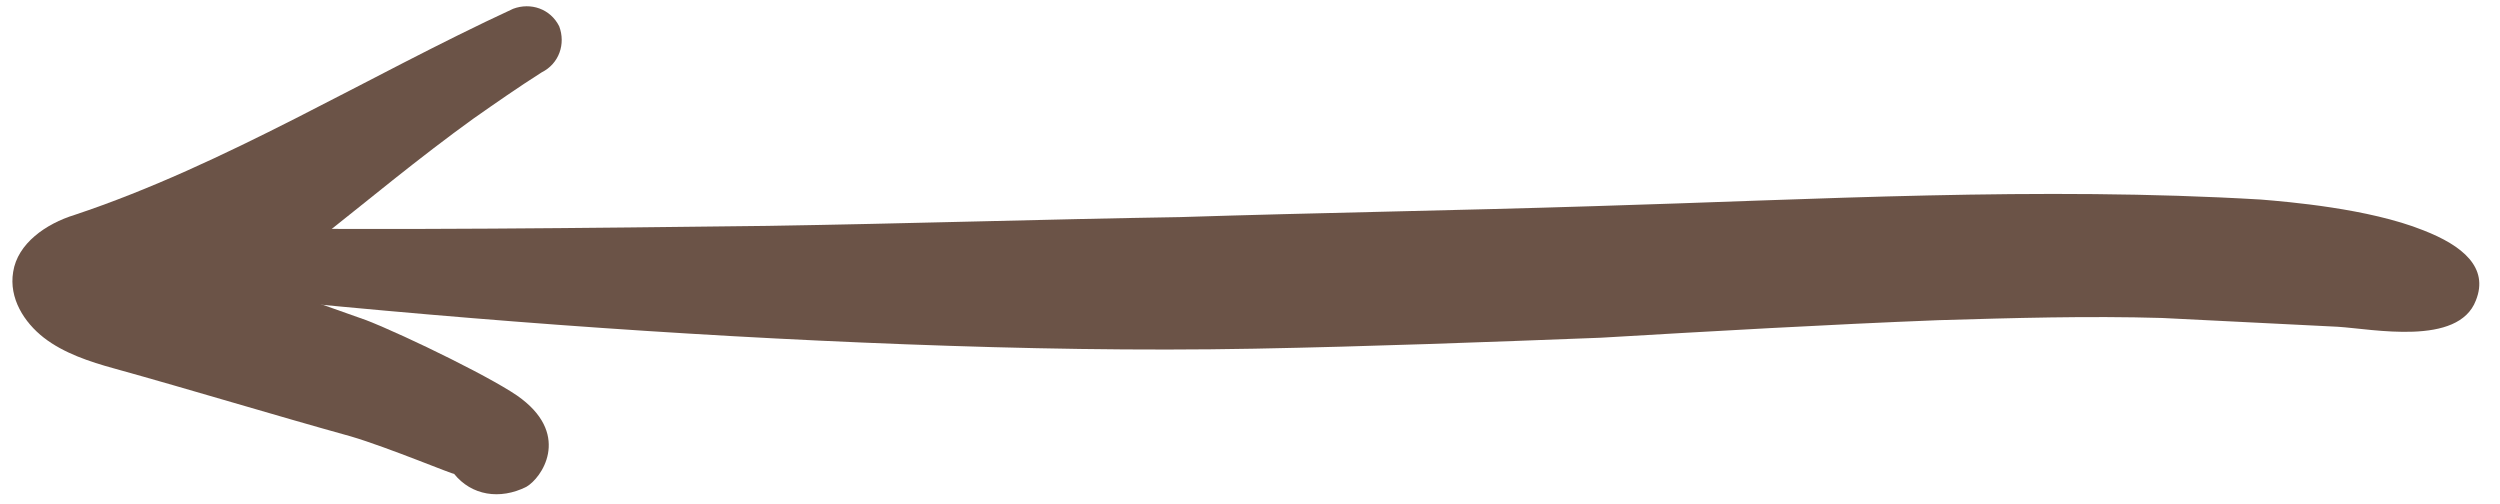
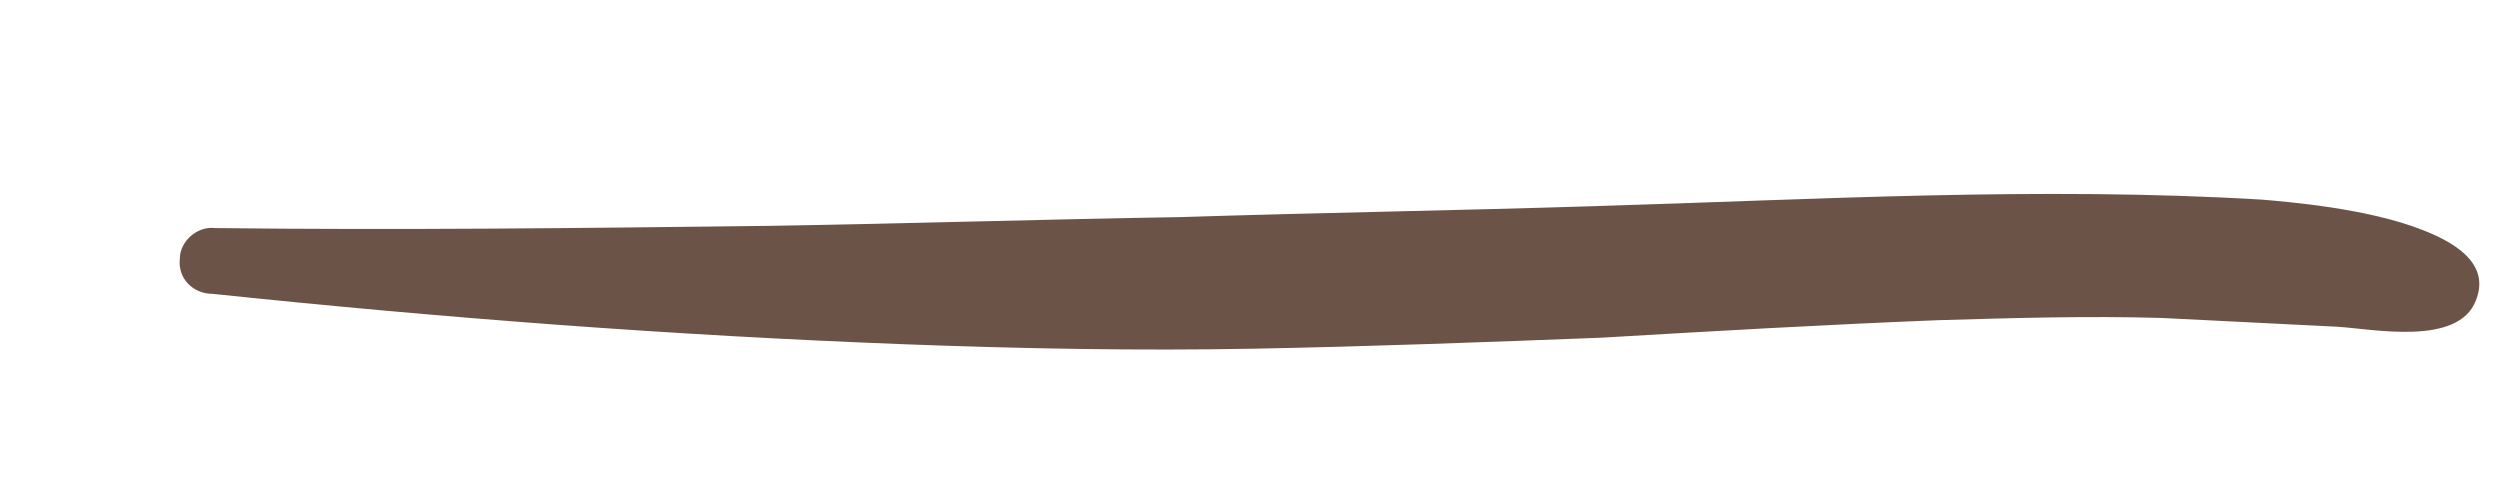
<svg xmlns="http://www.w3.org/2000/svg" version="1.1" id="Livello_1" x="0px" y="0px" viewBox="0 0 114 23" style="enable-background:new 0 0 114 23;" xml:space="preserve">
  <style type="text/css">
	.st0{fill-rule:evenodd;clip-rule:evenodd;fill:#6B5347;}
</style>
  <g>
    <path class="st0" d="M110.5,10.5c-2.5-1-6.2-1.3-7.4-1.4C93,8.5,82.8,9.1,72.7,9.4c-6.3,0.2-12.6,0.3-18.9,0.5   C47.6,10,41.3,10.2,35,10.3c-8.4,0.1-16.8,0.2-25.2,0.1C9,10.3,8.2,11,8.2,11.8c-0.1,0.9,0.6,1.6,1.5,1.6c10.5,1.1,21,1.9,31.6,2.3   c5.3,0.2,10.6,0.3,15.9,0.2c5.3-0.1,10.6-0.3,15.8-0.5c5.1-0.3,10.3-0.6,15.4-0.8c3.4-0.1,6.8-0.2,10.2-0.1l8,0.4   c1.6,0.1,5.5,0.9,6.3-1.2C113.5,12.2,112.3,11.2,110.5,10.5z" />
-     <path class="st0" d="M11.9,12.9c0.8-0.6,1.6-1.2,2.4-1.8c2.4-1.9,4.8-3.9,7.3-5.7c1-0.7,2-1.4,3.1-2.1c0.8-0.4,1.1-1.3,0.8-2.1   c-0.4-0.8-1.3-1.1-2.1-0.8c-6.7,3.1-13.1,7.1-20,9.4c-1.3,0.4-2.6,1.3-2.8,2.6c-0.2,1.2,0.5,2.3,1.4,3c0.9,0.7,2.1,1.1,3.2,1.4   c3.6,1,7.2,2.1,10.8,3.1c1.7,0.5,4.8,1.8,4.7,1.7c0.8,1,2.1,1.2,3.3,0.6c0.7-0.4,2-2.3-0.2-4c-1-0.8-5.3-2.9-7.1-3.6L11.9,12.9z" />
  </g>
</svg>